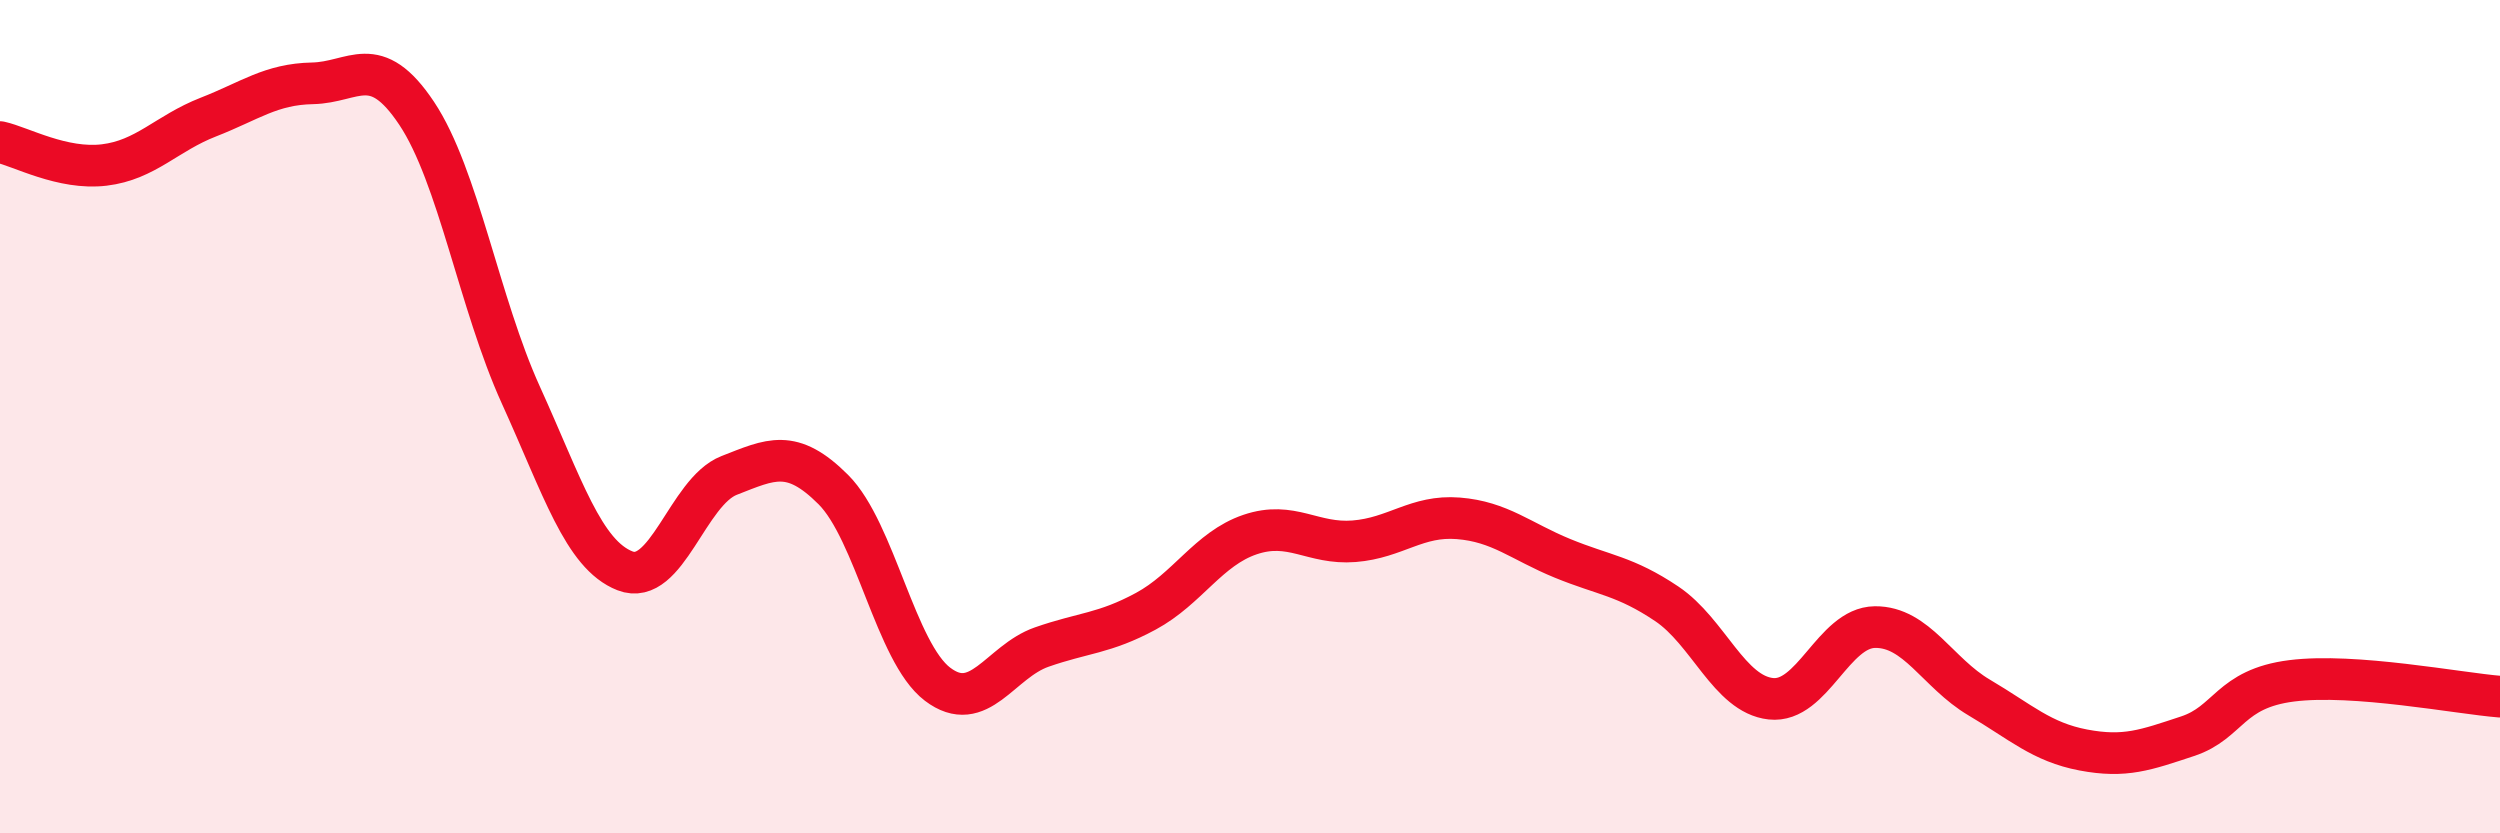
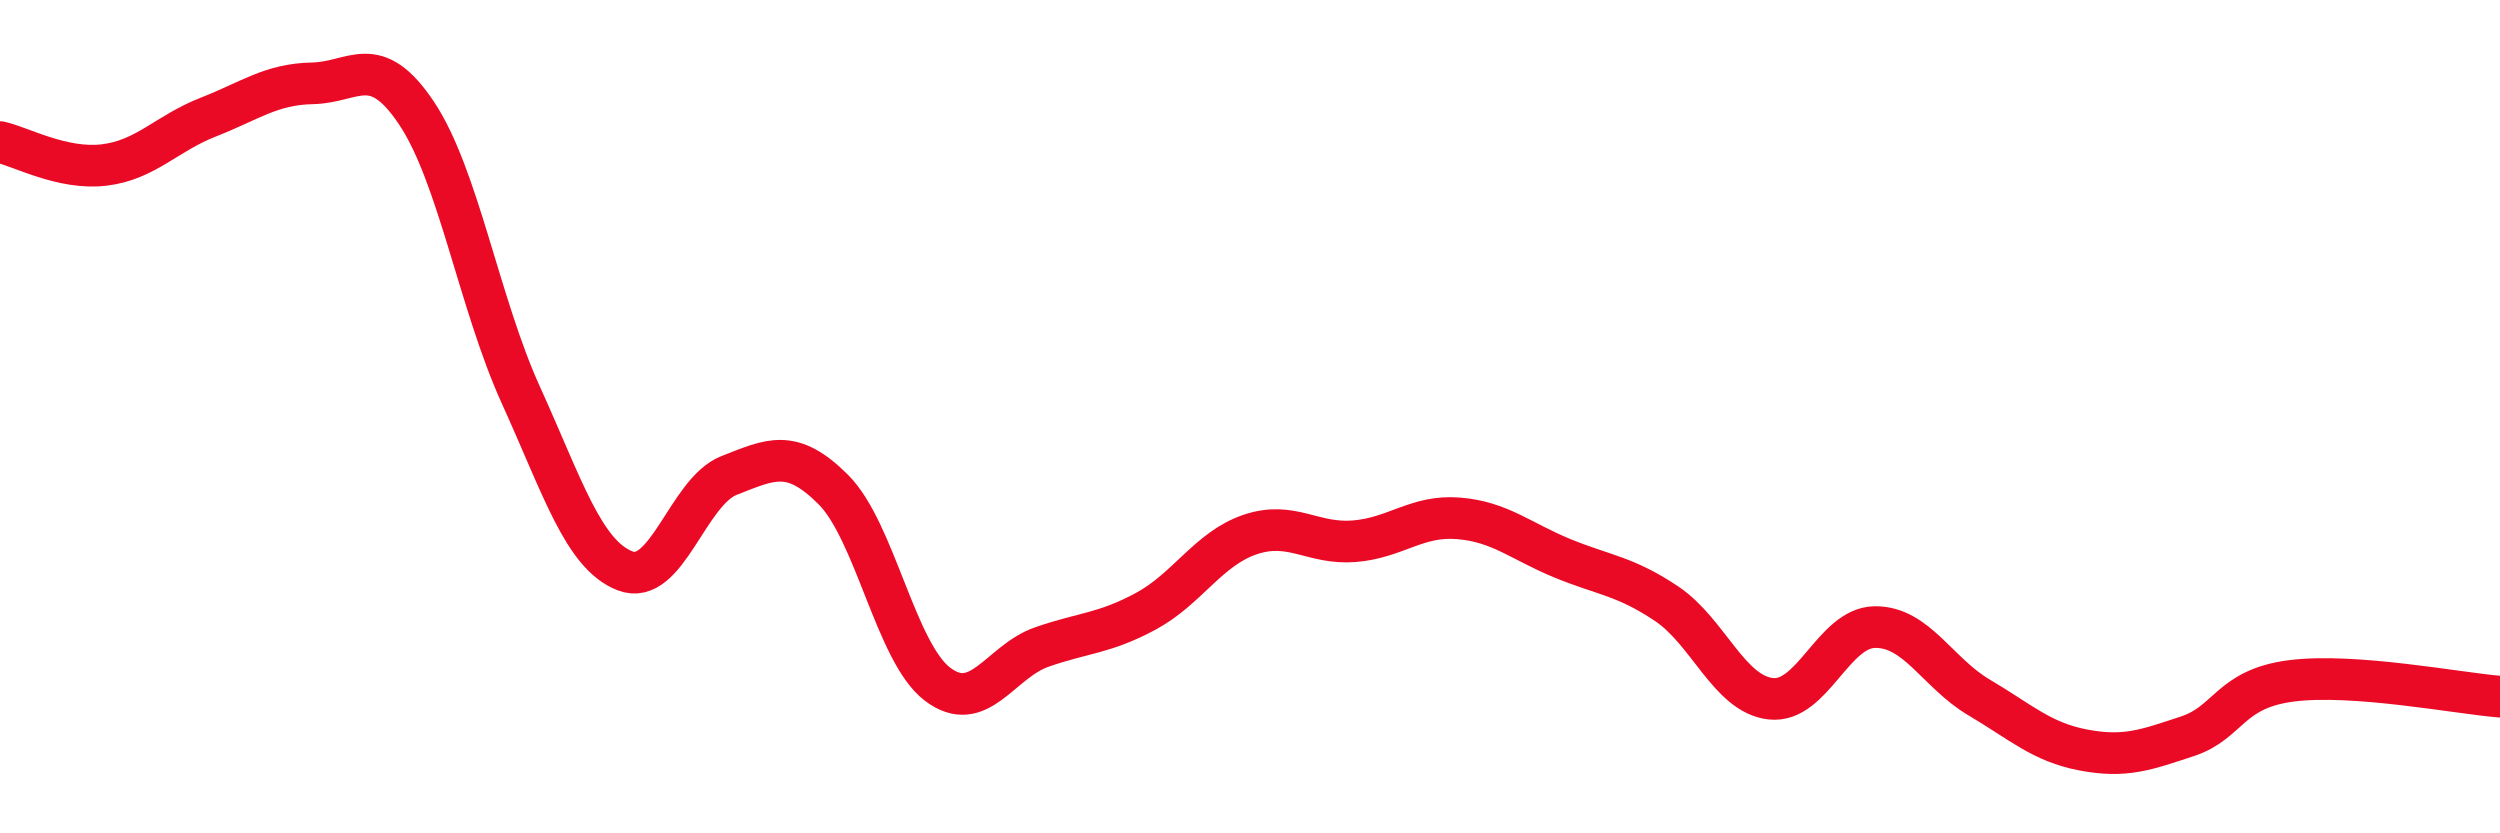
<svg xmlns="http://www.w3.org/2000/svg" width="60" height="20" viewBox="0 0 60 20">
-   <path d="M 0,3.41 C 0.5,3.52 1.5,4.08 2.5,3.96 C 3.5,3.84 4,3.2 5,2.81 C 6,2.42 6.5,2.02 7.5,2 C 8.5,1.98 9,1.22 10,2.72 C 11,4.22 11.5,7.28 12.5,9.48 C 13.5,11.68 14,13.31 15,13.7 C 16,14.09 16.5,11.8 17.5,11.41 C 18.5,11.02 19,10.75 20,11.75 C 21,12.75 21.5,15.66 22.5,16.42 C 23.5,17.18 24,15.88 25,15.53 C 26,15.18 26.5,15.21 27.5,14.67 C 28.5,14.13 29,13.17 30,12.83 C 31,12.49 31.5,13.07 32.5,12.99 C 33.5,12.91 34,12.36 35,12.44 C 36,12.52 36.5,12.99 37.5,13.4 C 38.5,13.81 39,13.82 40,14.49 C 41,15.16 41.5,16.66 42.5,16.77 C 43.5,16.88 44,15.06 45,15.05 C 46,15.04 46.5,16.15 47.5,16.74 C 48.5,17.33 49,17.81 50,18 C 51,18.19 51.5,18 52.5,17.67 C 53.5,17.34 53.5,16.53 55,16.34 C 56.5,16.15 59,16.64 60,16.72L60 20L0 20Z" fill="#EB0A25" opacity="0.1" stroke-linecap="round" stroke-linejoin="round" />
  <path d="M 0,3.41 C 0.5,3.52 1.5,4.08 2.5,3.96 C 3.5,3.84 4,3.2 5,2.81 C 6,2.42 6.5,2.02 7.5,2 C 8.5,1.98 9,1.22 10,2.72 C 11,4.22 11.5,7.28 12.5,9.48 C 13.5,11.68 14,13.31 15,13.7 C 16,14.09 16.5,11.8 17.5,11.41 C 18.5,11.02 19,10.75 20,11.75 C 21,12.75 21.5,15.66 22.5,16.42 C 23.5,17.18 24,15.88 25,15.53 C 26,15.18 26.5,15.21 27.5,14.67 C 28.5,14.13 29,13.17 30,12.83 C 31,12.49 31.5,13.07 32.5,12.99 C 33.5,12.91 34,12.36 35,12.44 C 36,12.52 36.5,12.99 37.5,13.4 C 38.5,13.81 39,13.82 40,14.49 C 41,15.16 41.5,16.66 42.5,16.77 C 43.5,16.88 44,15.06 45,15.05 C 46,15.04 46.5,16.15 47.5,16.74 C 48.5,17.33 49,17.81 50,18 C 51,18.19 51.5,18 52.5,17.67 C 53.5,17.34 53.5,16.53 55,16.34 C 56.5,16.15 59,16.64 60,16.72" stroke="#EB0A25" stroke-width="1" fill="none" stroke-linecap="round" stroke-linejoin="round" />
</svg>